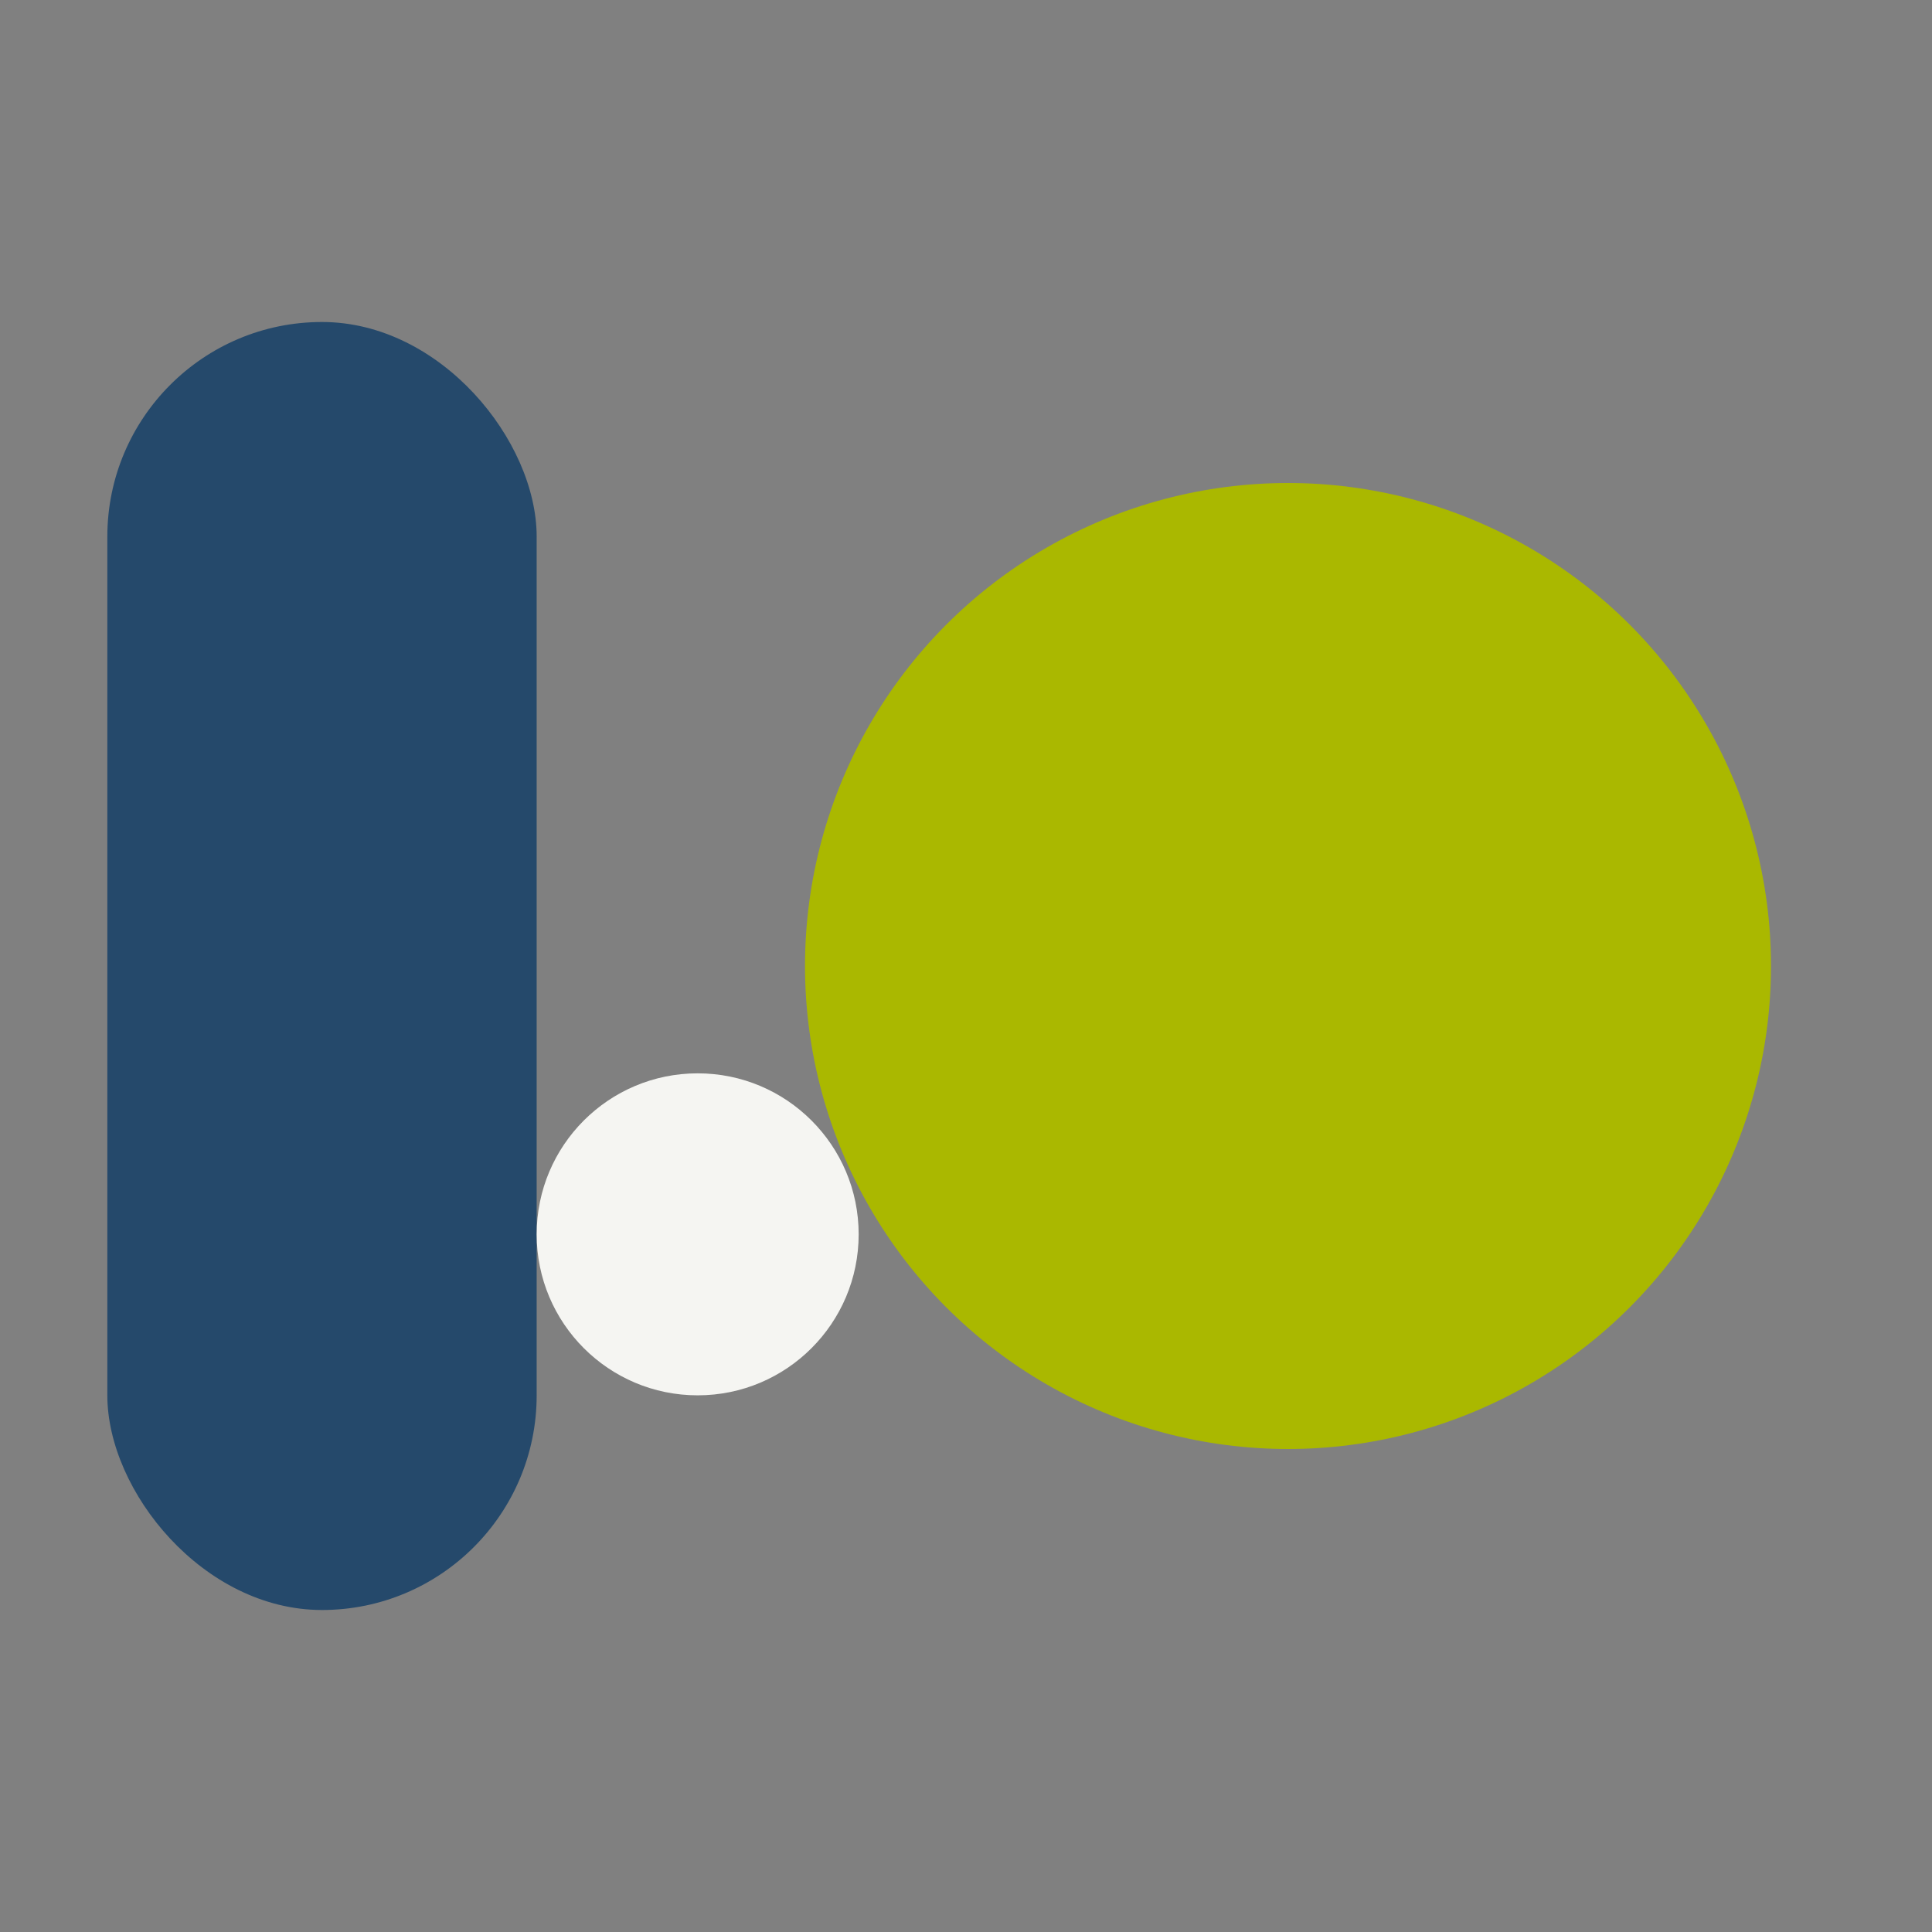
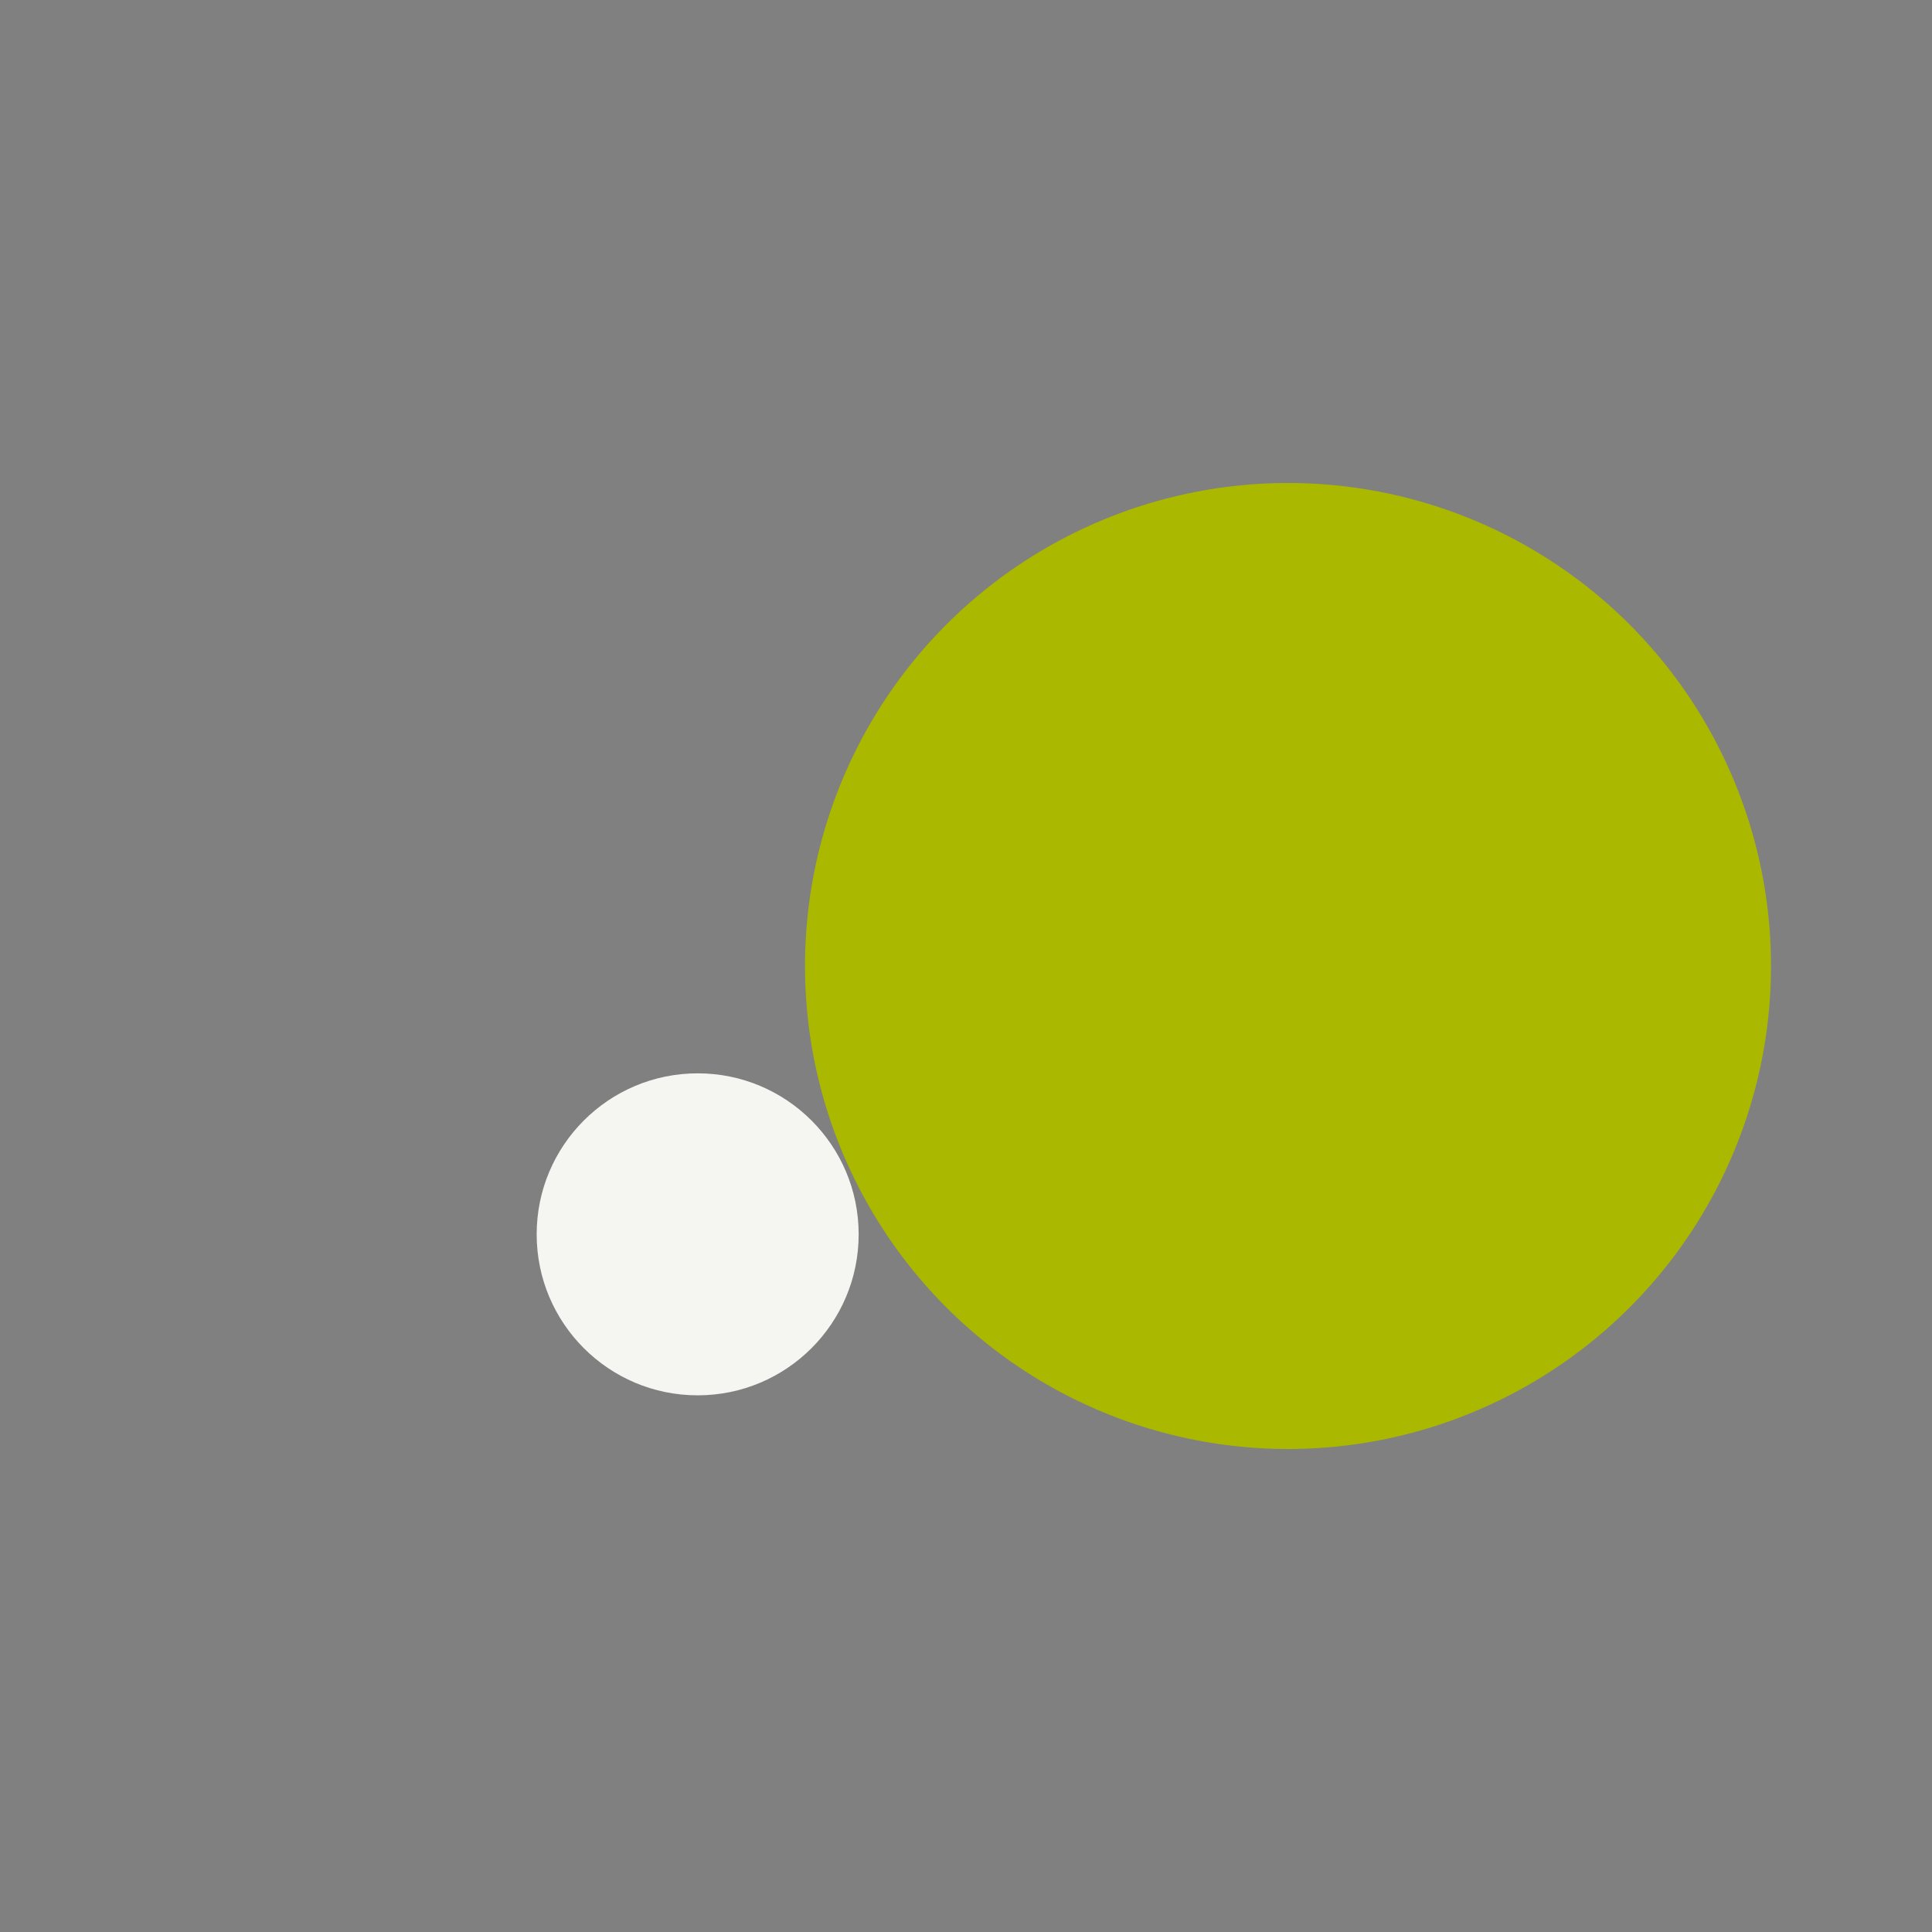
<svg xmlns="http://www.w3.org/2000/svg" width="36" height="36" viewBox="0 0 36 36">
  <rect x="0" y="0" width="36" height="36" fill="#808080" stroke="none" />
-   <rect x="2" y="6" width="8" height="24" rx="4" fill="#25496B" />
  <circle cx="24" cy="18" r="9" fill="#AAB800" />
  <circle cx="13" cy="23" r="3" fill="#F5F5F2" />
</svg>